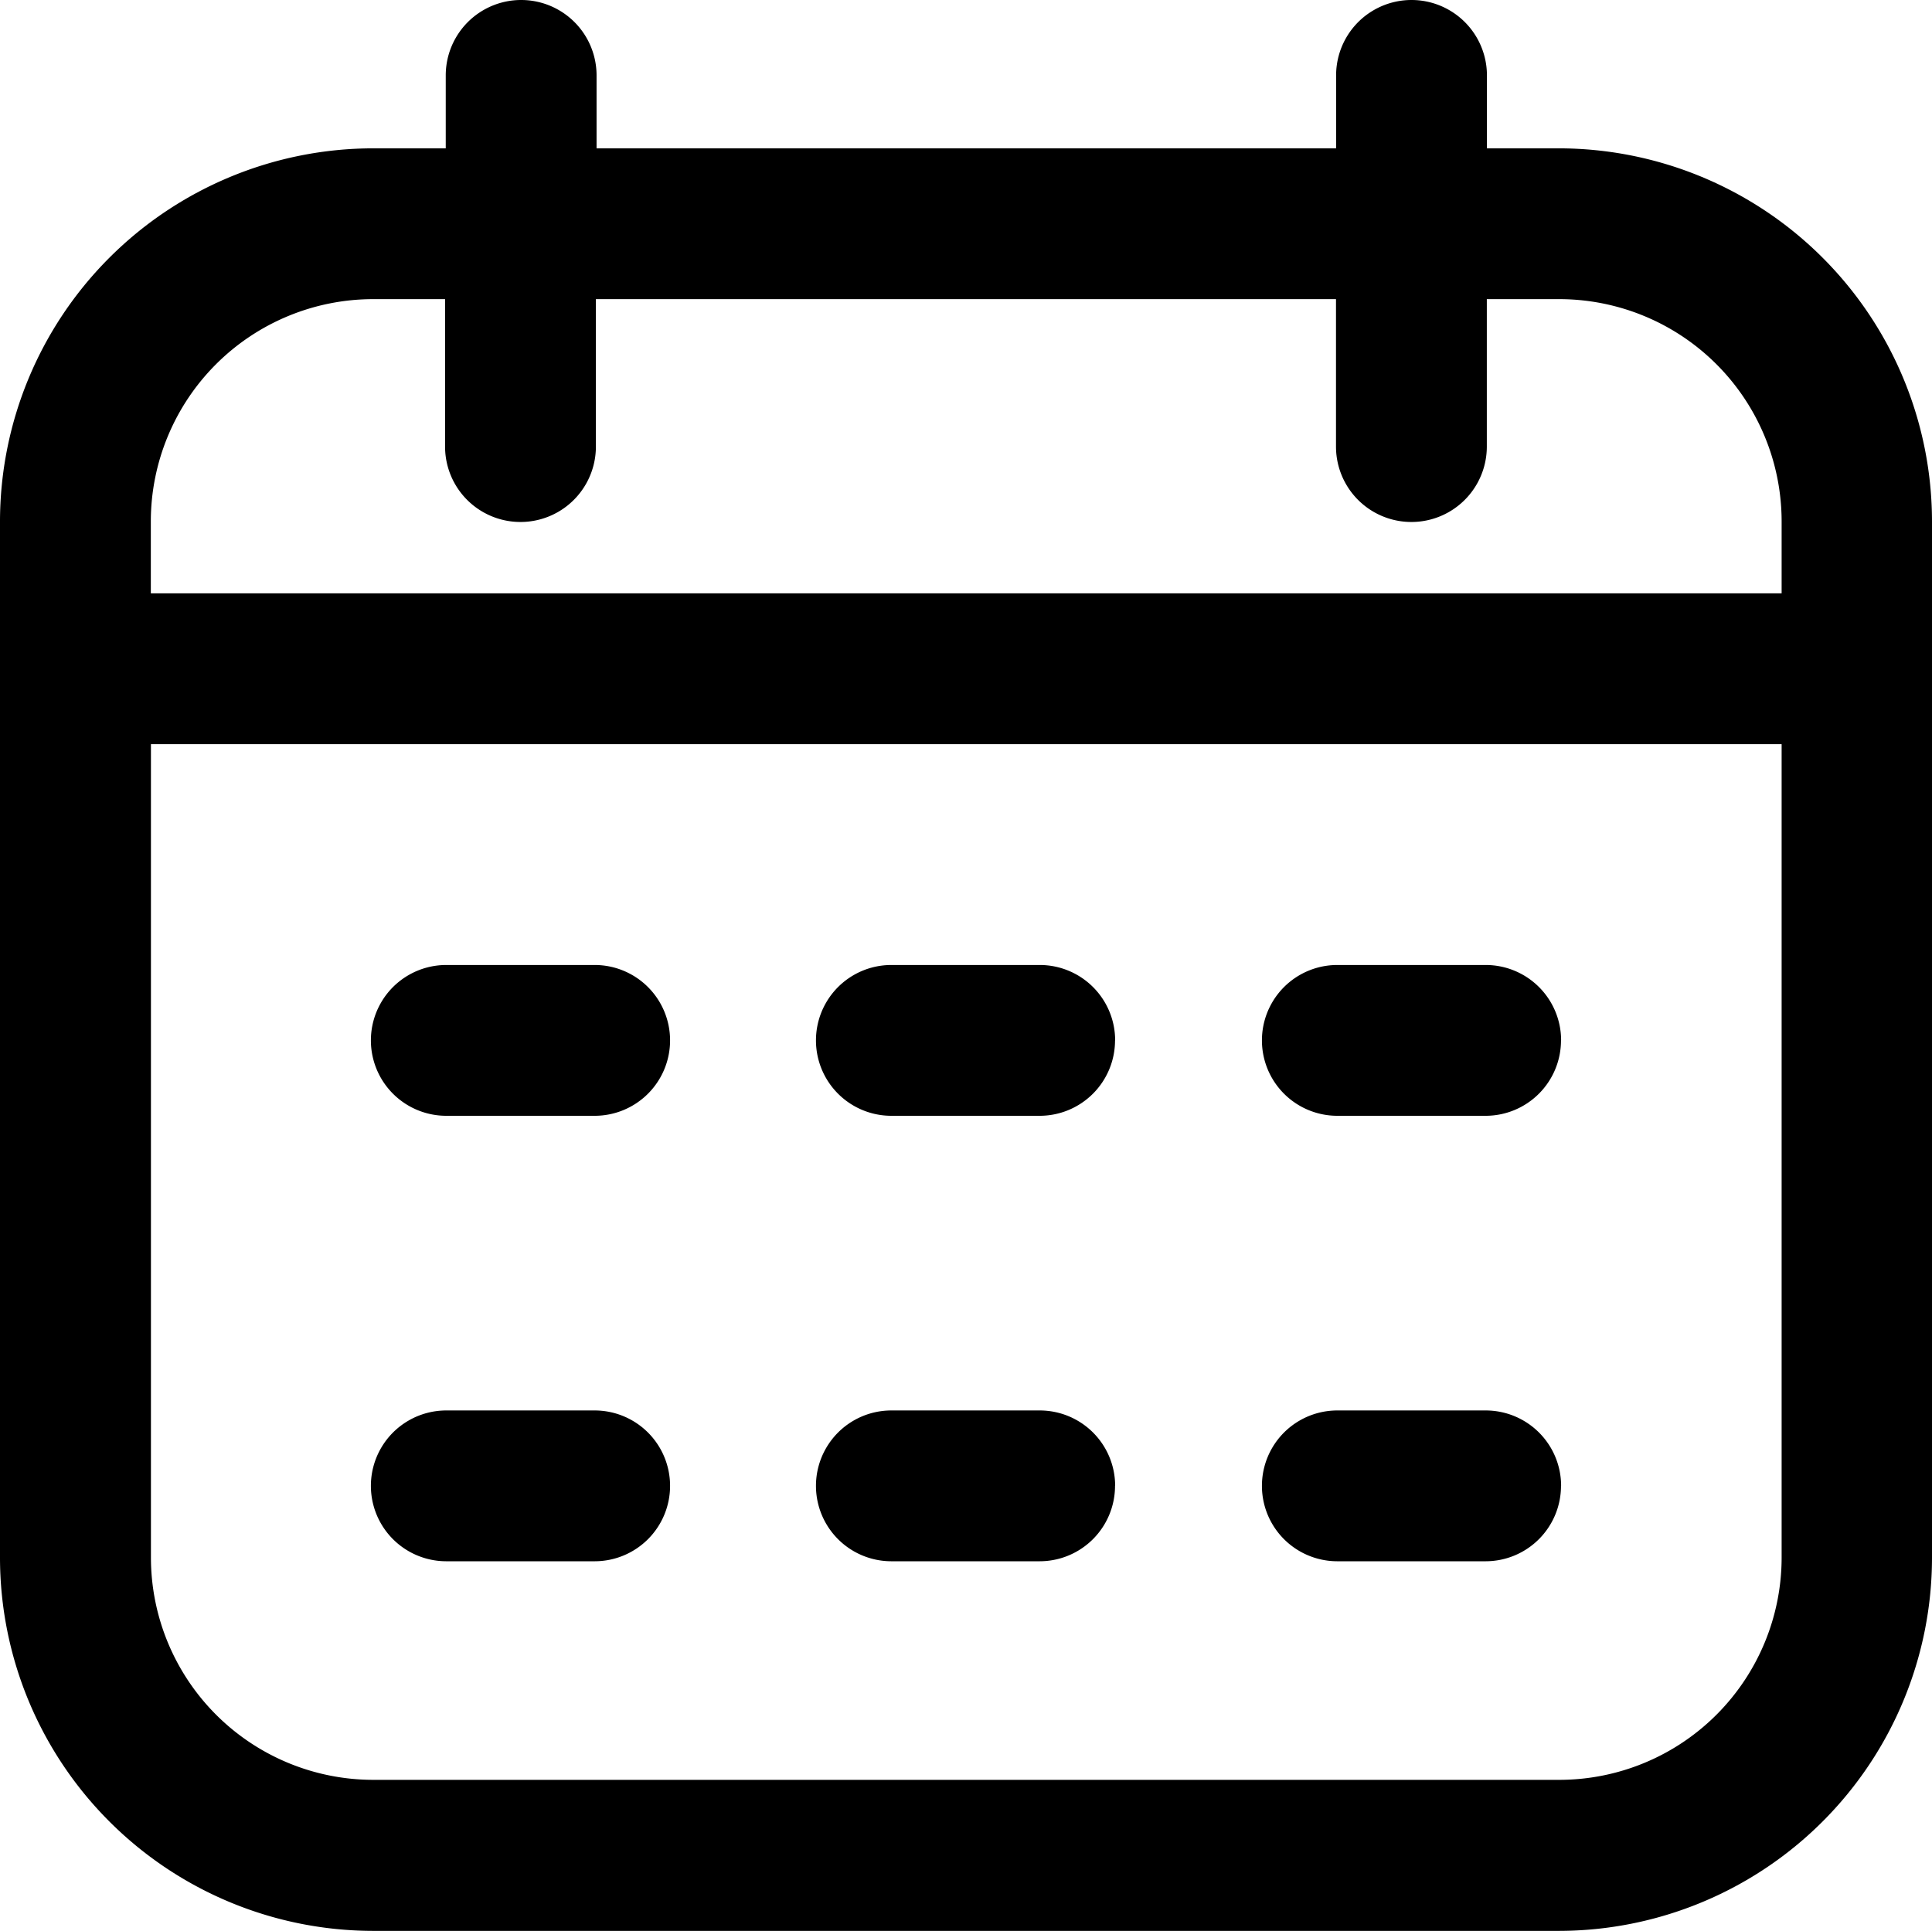
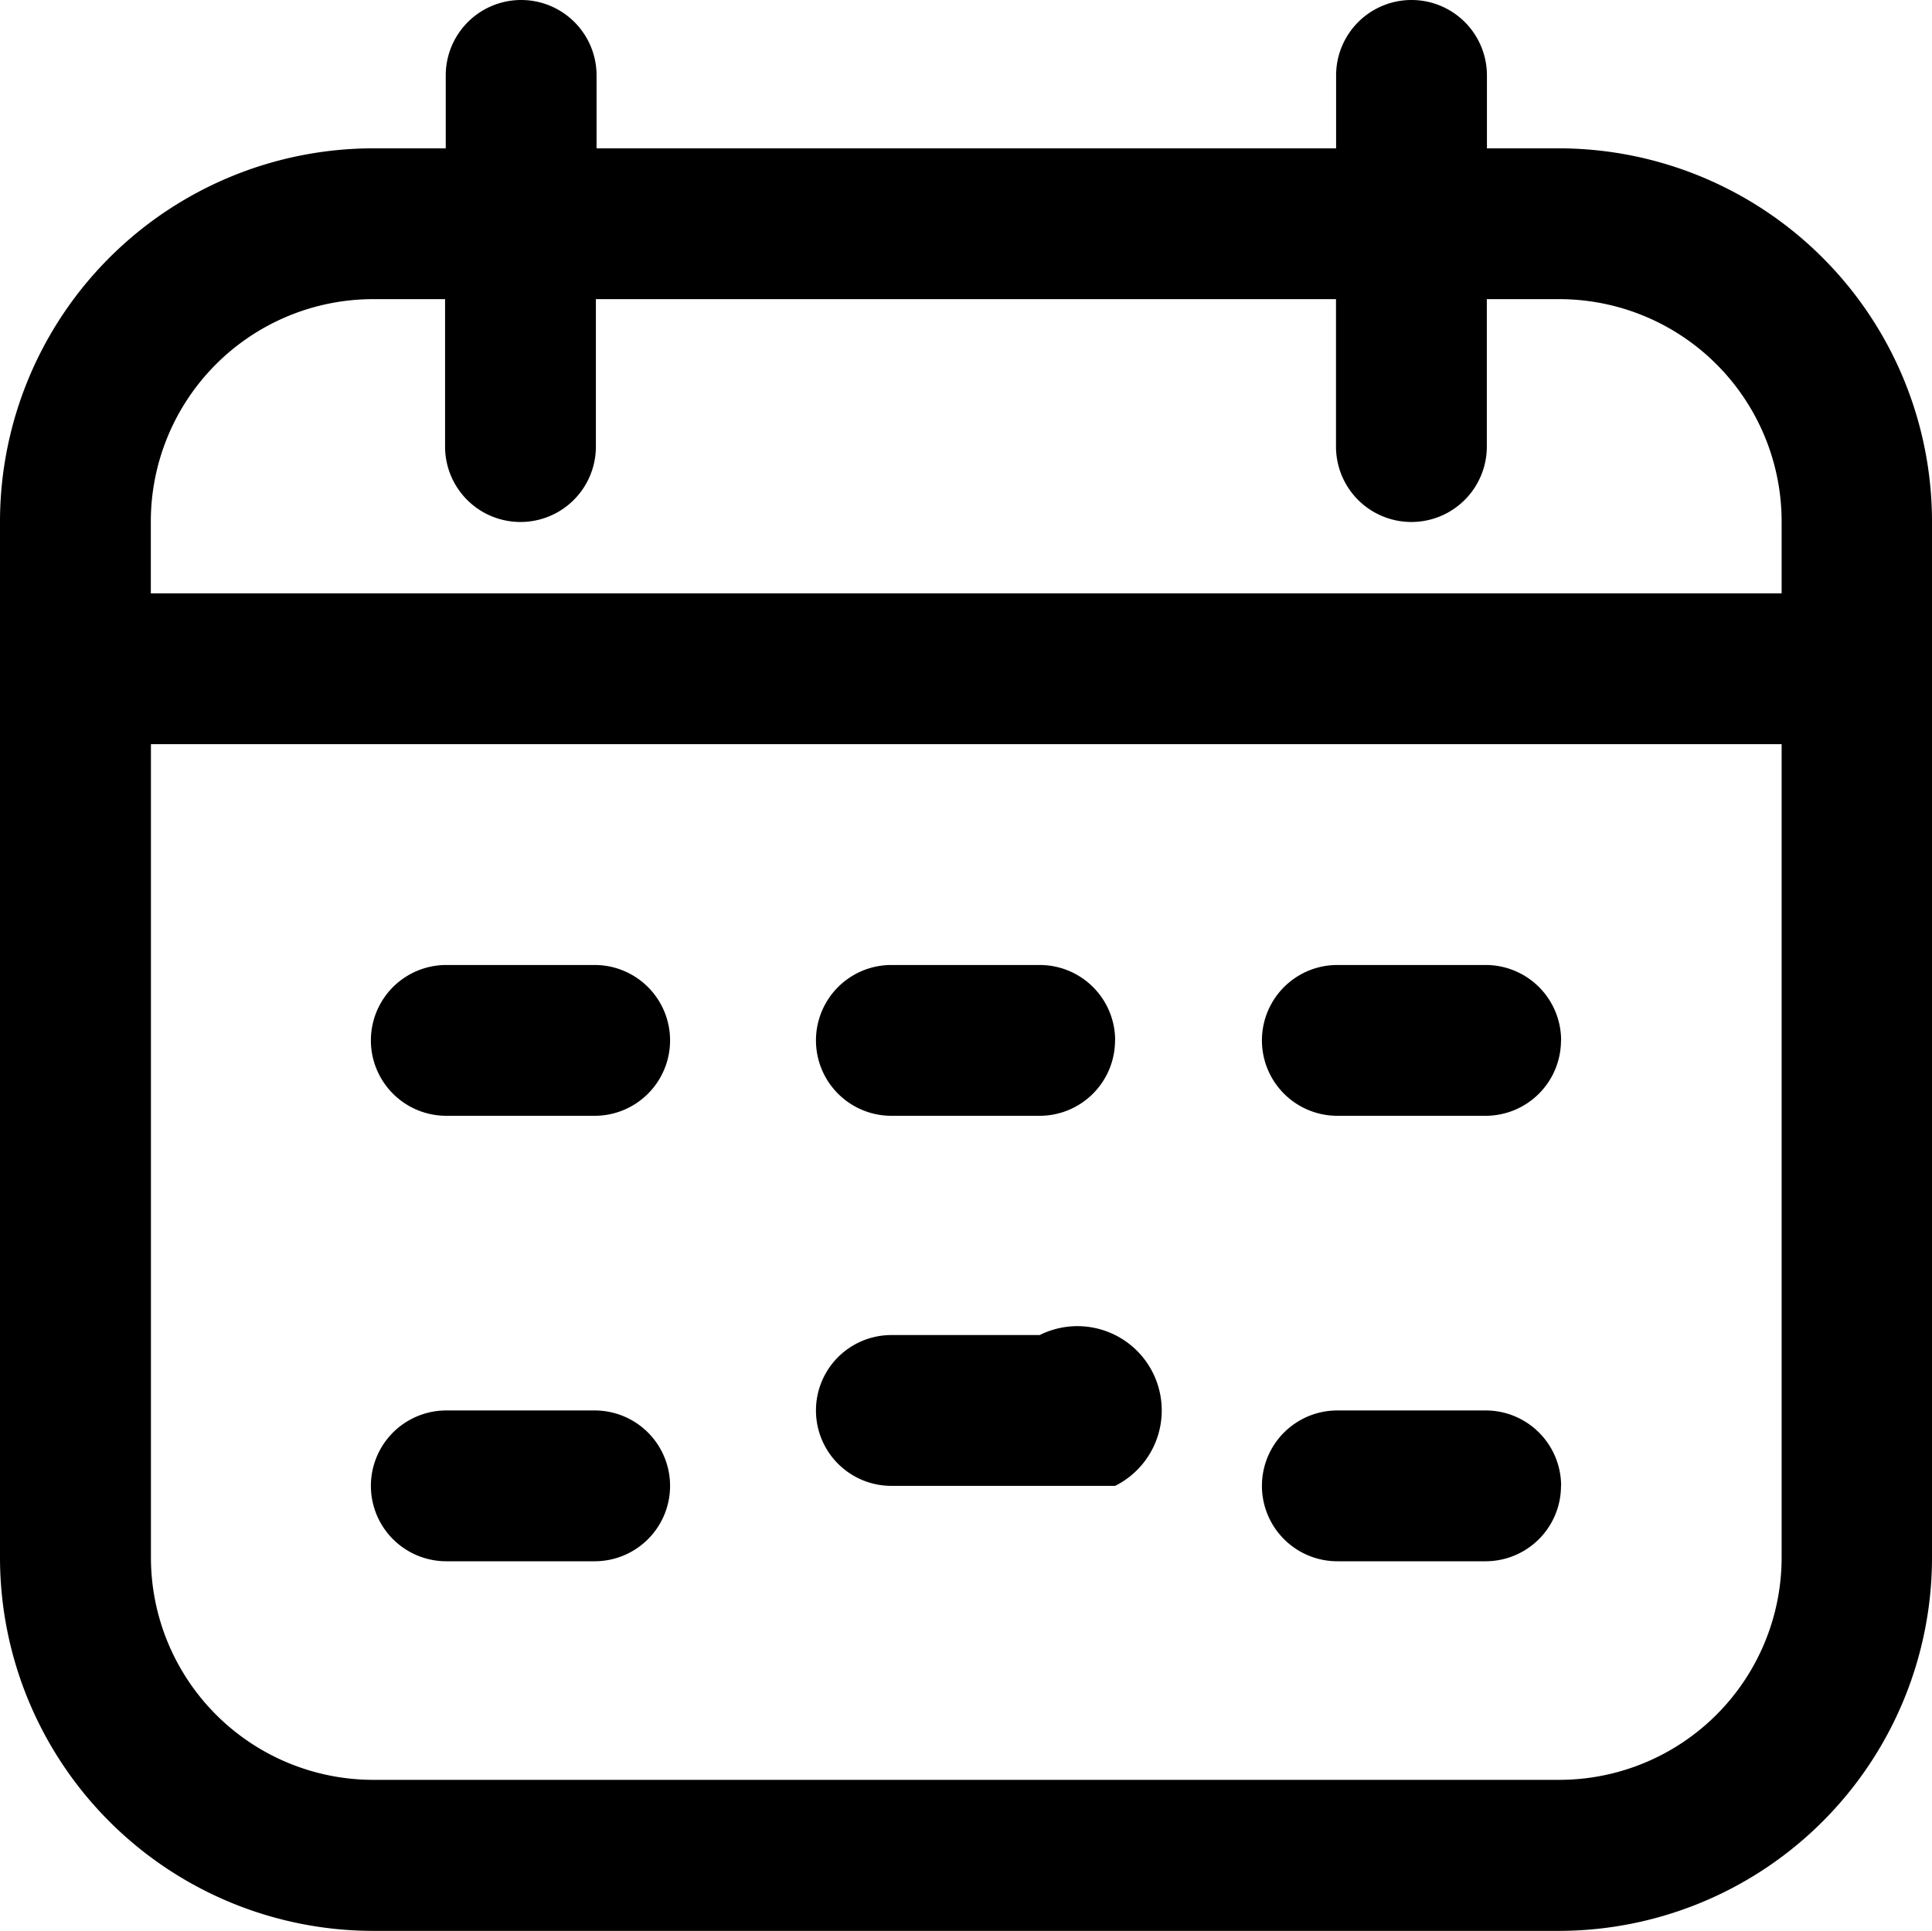
<svg xmlns="http://www.w3.org/2000/svg" id="calendar" width="17.242" height="17.234" viewBox="0 0 17.242 17.234">
-   <path id="Path_300" data-name="Path 300" d="M13.913,1.438H13.27V.787a.673.673,0,1,0-1.346,0v.651h-6.6V.787a.673.673,0,0,0-1.346,0v.651H3.329A3.333,3.333,0,0,0,0,4.767v9.252a3.333,3.333,0,0,0,3.329,3.329H13.913a3.333,3.333,0,0,0,3.329-3.329V4.767a3.333,3.333,0,0,0-3.329-3.329ZM3.329,2.784h.643V4.1a.673.673,0,0,0,1.346,0V2.784h6.605V4.1a.673.673,0,0,0,1.346,0V2.784h.643A1.985,1.985,0,0,1,15.9,4.767V5.41H1.346V4.767A1.985,1.985,0,0,1,3.329,2.784ZM13.913,16H3.329a1.985,1.985,0,0,1-1.982-1.982V6.756H15.9v7.263A1.985,1.985,0,0,1,13.913,16ZM5.98,9.4a.673.673,0,0,1-.673.673H3.983a.673.673,0,0,1,0-1.346H5.307A.673.673,0,0,1,5.98,9.4Zm7.951,0a.673.673,0,0,1-.673.673H11.935a.673.673,0,0,1,0-1.346h1.324A.673.673,0,0,1,13.932,9.4Zm-3.98,0a.673.673,0,0,1-.673.673H7.955a.673.673,0,0,1,0-1.346H9.279A.673.673,0,0,1,9.952,9.4ZM5.98,13.376a.673.673,0,0,1-.673.673H3.983a.673.673,0,1,1,0-1.346H5.307A.673.673,0,0,1,5.98,13.376Zm7.951,0a.673.673,0,0,1-.673.673H11.935a.673.673,0,1,1,0-1.346h1.324A.673.673,0,0,1,13.932,13.376Zm-3.98,0a.673.673,0,0,1-.673.673H7.955a.673.673,0,0,1,0-1.346H9.279A.673.673,0,0,1,9.952,13.376Z" transform="translate(0 -0.114)" />
+   <path id="Path_300" data-name="Path 300" d="M13.913,1.438H13.27V.787a.673.673,0,1,0-1.346,0v.651h-6.6V.787a.673.673,0,0,0-1.346,0v.651H3.329A3.333,3.333,0,0,0,0,4.767v9.252a3.333,3.333,0,0,0,3.329,3.329H13.913a3.333,3.333,0,0,0,3.329-3.329V4.767a3.333,3.333,0,0,0-3.329-3.329ZM3.329,2.784h.643V4.1a.673.673,0,0,0,1.346,0V2.784h6.605V4.1a.673.673,0,0,0,1.346,0V2.784h.643A1.985,1.985,0,0,1,15.9,4.767V5.41H1.346V4.767A1.985,1.985,0,0,1,3.329,2.784ZM13.913,16H3.329a1.985,1.985,0,0,1-1.982-1.982V6.756H15.9v7.263A1.985,1.985,0,0,1,13.913,16ZM5.98,9.4a.673.673,0,0,1-.673.673H3.983a.673.673,0,0,1,0-1.346H5.307A.673.673,0,0,1,5.98,9.4Zm7.951,0a.673.673,0,0,1-.673.673H11.935a.673.673,0,0,1,0-1.346h1.324A.673.673,0,0,1,13.932,9.4Zm-3.98,0a.673.673,0,0,1-.673.673H7.955a.673.673,0,0,1,0-1.346H9.279A.673.673,0,0,1,9.952,9.4ZM5.98,13.376a.673.673,0,0,1-.673.673H3.983a.673.673,0,1,1,0-1.346H5.307A.673.673,0,0,1,5.98,13.376Zm7.951,0a.673.673,0,0,1-.673.673H11.935a.673.673,0,1,1,0-1.346h1.324A.673.673,0,0,1,13.932,13.376Zm-3.98,0H7.955a.673.673,0,0,1,0-1.346H9.279A.673.673,0,0,1,9.952,13.376Z" transform="translate(0 -0.114)" />
</svg>